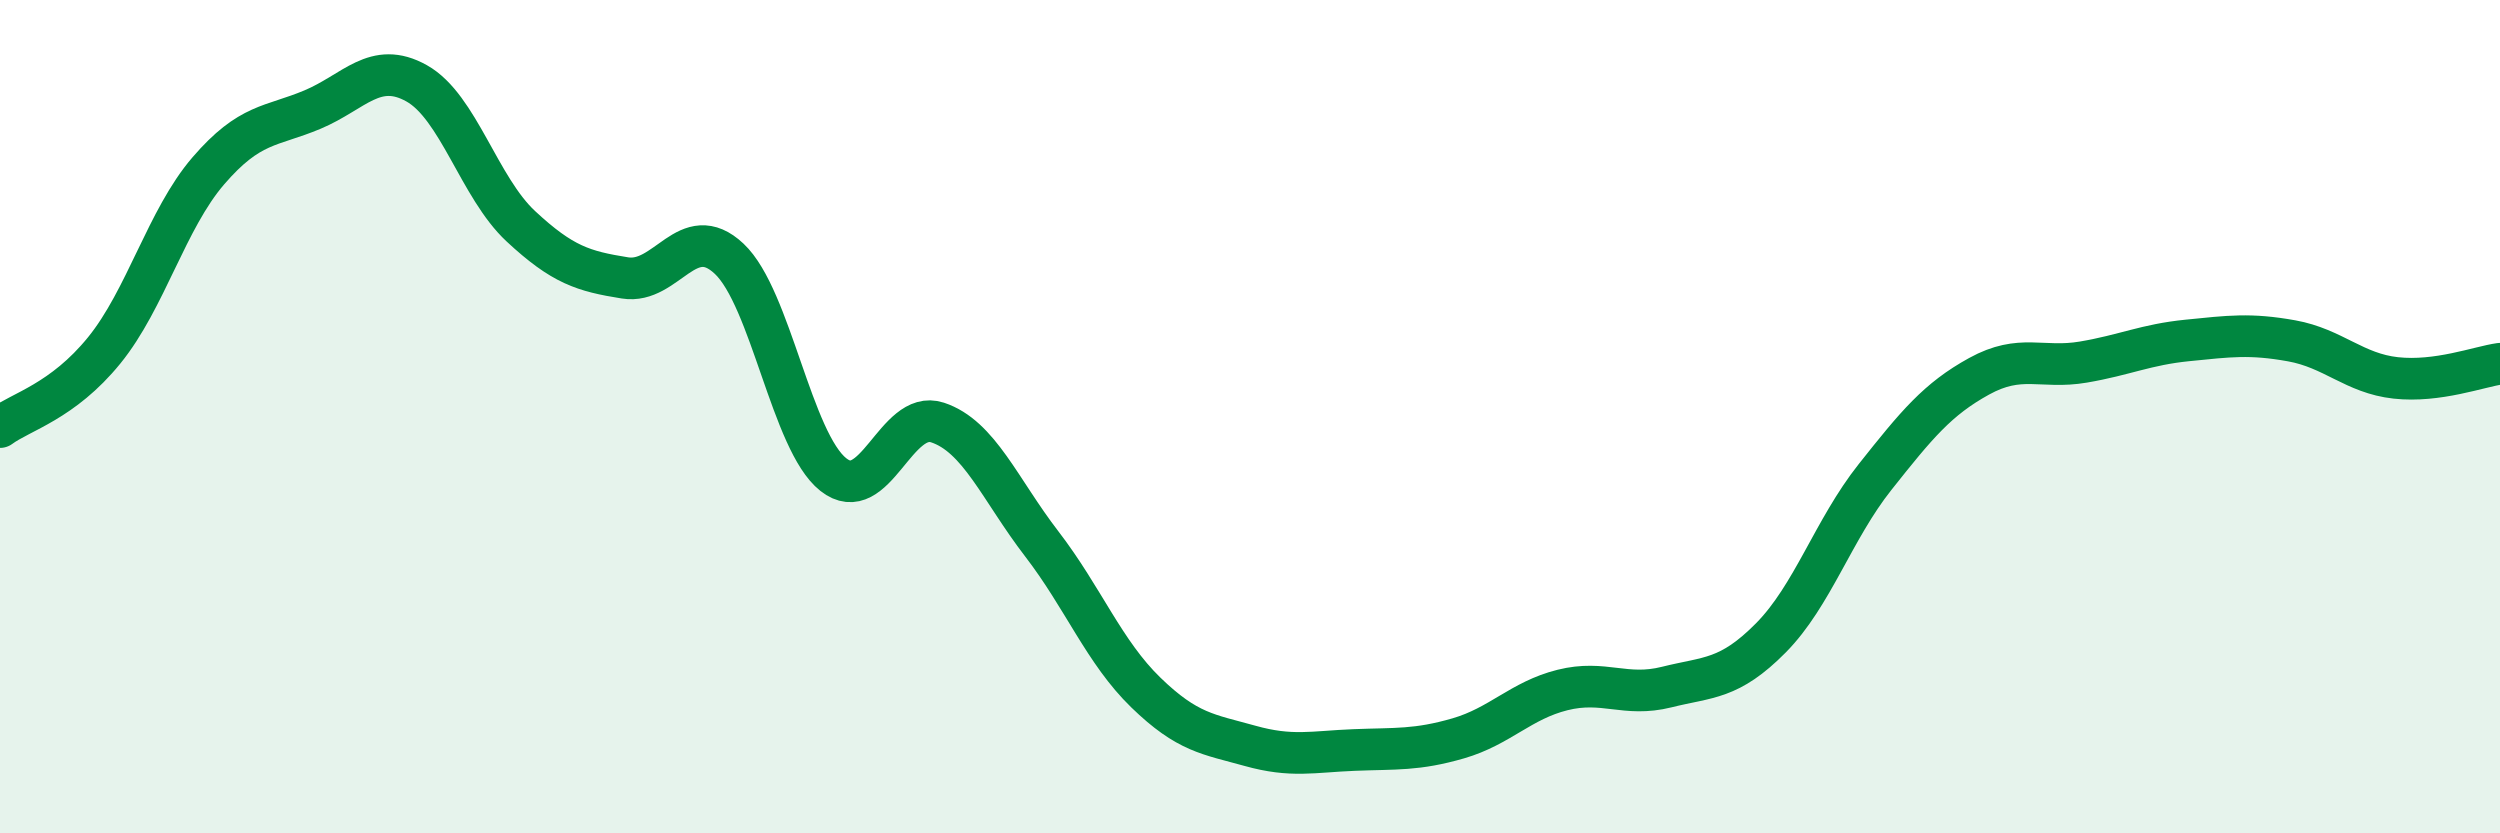
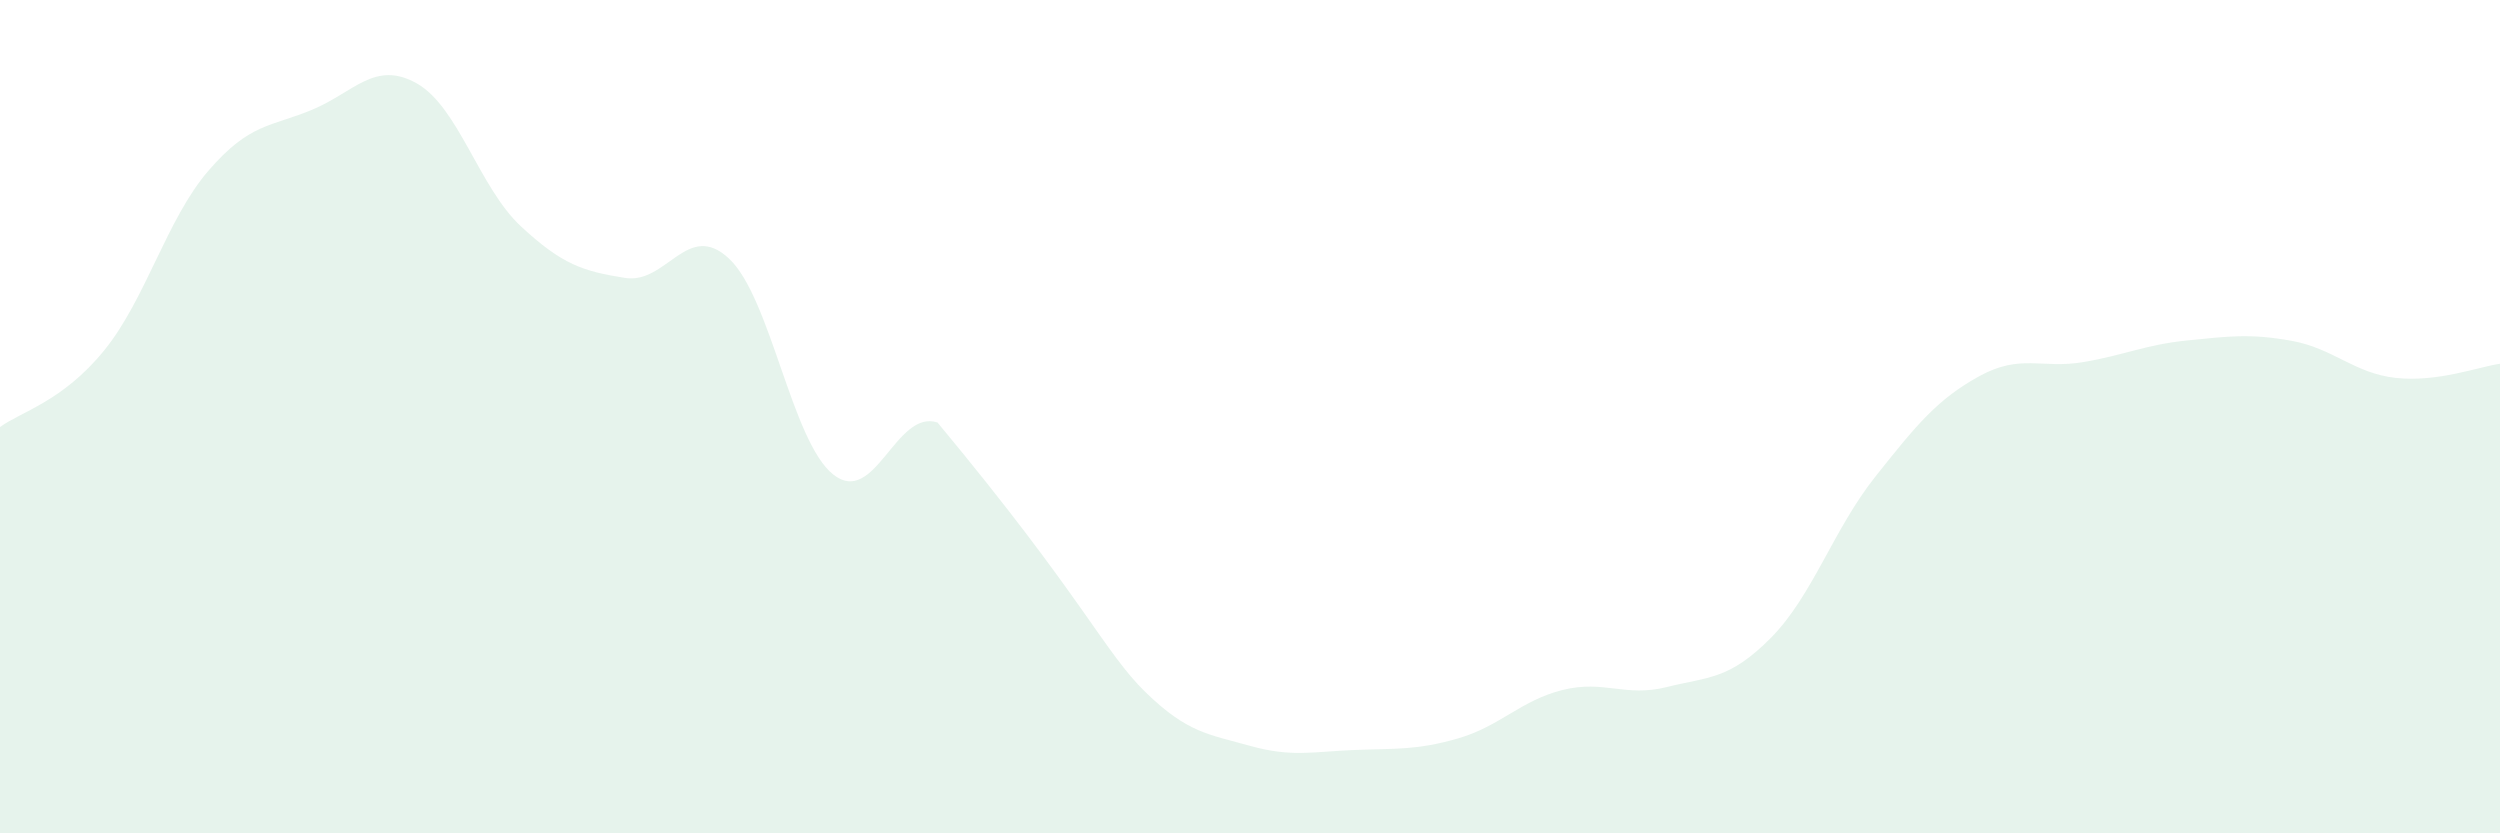
<svg xmlns="http://www.w3.org/2000/svg" width="60" height="20" viewBox="0 0 60 20">
-   <path d="M 0,10.25 C 0.5,9.88 1.5,9.64 2.5,8.41 C 3.5,7.18 4,5.26 5,4.1 C 6,2.94 6.5,3.05 7.5,2.63 C 8.5,2.21 9,1.44 10,2 C 11,2.56 11.5,4.5 12.5,5.43 C 13.5,6.36 14,6.51 15,6.67 C 16,6.83 16.5,5.27 17.5,6.21 C 18.5,7.15 19,10.6 20,11.39 C 21,12.18 21.5,9.81 22.5,10.14 C 23.5,10.47 24,11.75 25,13.05 C 26,14.35 26.5,15.65 27.5,16.62 C 28.5,17.59 29,17.62 30,17.9 C 31,18.18 31.5,18.04 32.5,18 C 33.5,17.96 34,18.01 35,17.72 C 36,17.43 36.5,16.81 37.5,16.56 C 38.5,16.31 39,16.74 40,16.49 C 41,16.24 41.5,16.32 42.5,15.31 C 43.5,14.3 44,12.71 45,11.45 C 46,10.19 46.5,9.58 47.5,9.03 C 48.5,8.48 49,8.86 50,8.69 C 51,8.52 51.5,8.27 52.5,8.17 C 53.5,8.07 54,8 55,8.18 C 56,8.36 56.5,8.96 57.5,9.07 C 58.5,9.18 59.5,8.8 60,8.73L60 20L0 20Z" fill="#008740" opacity="0.1" stroke-linecap="round" stroke-linejoin="round" />
-   <path d="M 0,10.25 C 0.5,9.88 1.5,9.64 2.5,8.41 C 3.5,7.18 4,5.26 5,4.1 C 6,2.94 6.5,3.05 7.5,2.63 C 8.5,2.21 9,1.44 10,2 C 11,2.56 11.5,4.5 12.5,5.43 C 13.5,6.36 14,6.51 15,6.67 C 16,6.83 16.5,5.27 17.5,6.21 C 18.5,7.15 19,10.6 20,11.39 C 21,12.18 21.5,9.81 22.5,10.14 C 23.5,10.47 24,11.75 25,13.05 C 26,14.35 26.5,15.65 27.5,16.62 C 28.5,17.59 29,17.62 30,17.9 C 31,18.18 31.5,18.04 32.5,18 C 33.5,17.96 34,18.01 35,17.72 C 36,17.43 36.5,16.81 37.5,16.56 C 38.5,16.31 39,16.74 40,16.49 C 41,16.24 41.5,16.32 42.5,15.31 C 43.5,14.3 44,12.71 45,11.45 C 46,10.19 46.5,9.58 47.5,9.03 C 48.5,8.48 49,8.86 50,8.69 C 51,8.52 51.5,8.27 52.5,8.17 C 53.5,8.07 54,8 55,8.18 C 56,8.36 56.5,8.96 57.5,9.07 C 58.5,9.18 59.5,8.8 60,8.73" stroke="#008740" stroke-width="1" fill="none" stroke-linecap="round" stroke-linejoin="round" />
+   <path d="M 0,10.25 C 0.5,9.88 1.5,9.64 2.5,8.41 C 3.5,7.18 4,5.26 5,4.1 C 6,2.94 6.5,3.05 7.5,2.63 C 8.5,2.21 9,1.44 10,2 C 11,2.56 11.5,4.5 12.5,5.43 C 13.5,6.36 14,6.51 15,6.67 C 16,6.83 16.5,5.27 17.5,6.21 C 18.5,7.15 19,10.6 20,11.39 C 21,12.18 21.5,9.81 22.5,10.14 C 26,14.35 26.5,15.65 27.5,16.62 C 28.5,17.59 29,17.62 30,17.9 C 31,18.18 31.5,18.04 32.5,18 C 33.5,17.96 34,18.01 35,17.72 C 36,17.43 36.5,16.81 37.5,16.56 C 38.5,16.31 39,16.74 40,16.49 C 41,16.24 41.5,16.32 42.5,15.31 C 43.5,14.3 44,12.71 45,11.45 C 46,10.19 46.5,9.58 47.5,9.03 C 48.5,8.48 49,8.86 50,8.69 C 51,8.52 51.5,8.27 52.5,8.17 C 53.5,8.07 54,8 55,8.18 C 56,8.36 56.5,8.96 57.5,9.07 C 58.5,9.18 59.5,8.8 60,8.73L60 20L0 20Z" fill="#008740" opacity="0.1" stroke-linecap="round" stroke-linejoin="round" />
</svg>